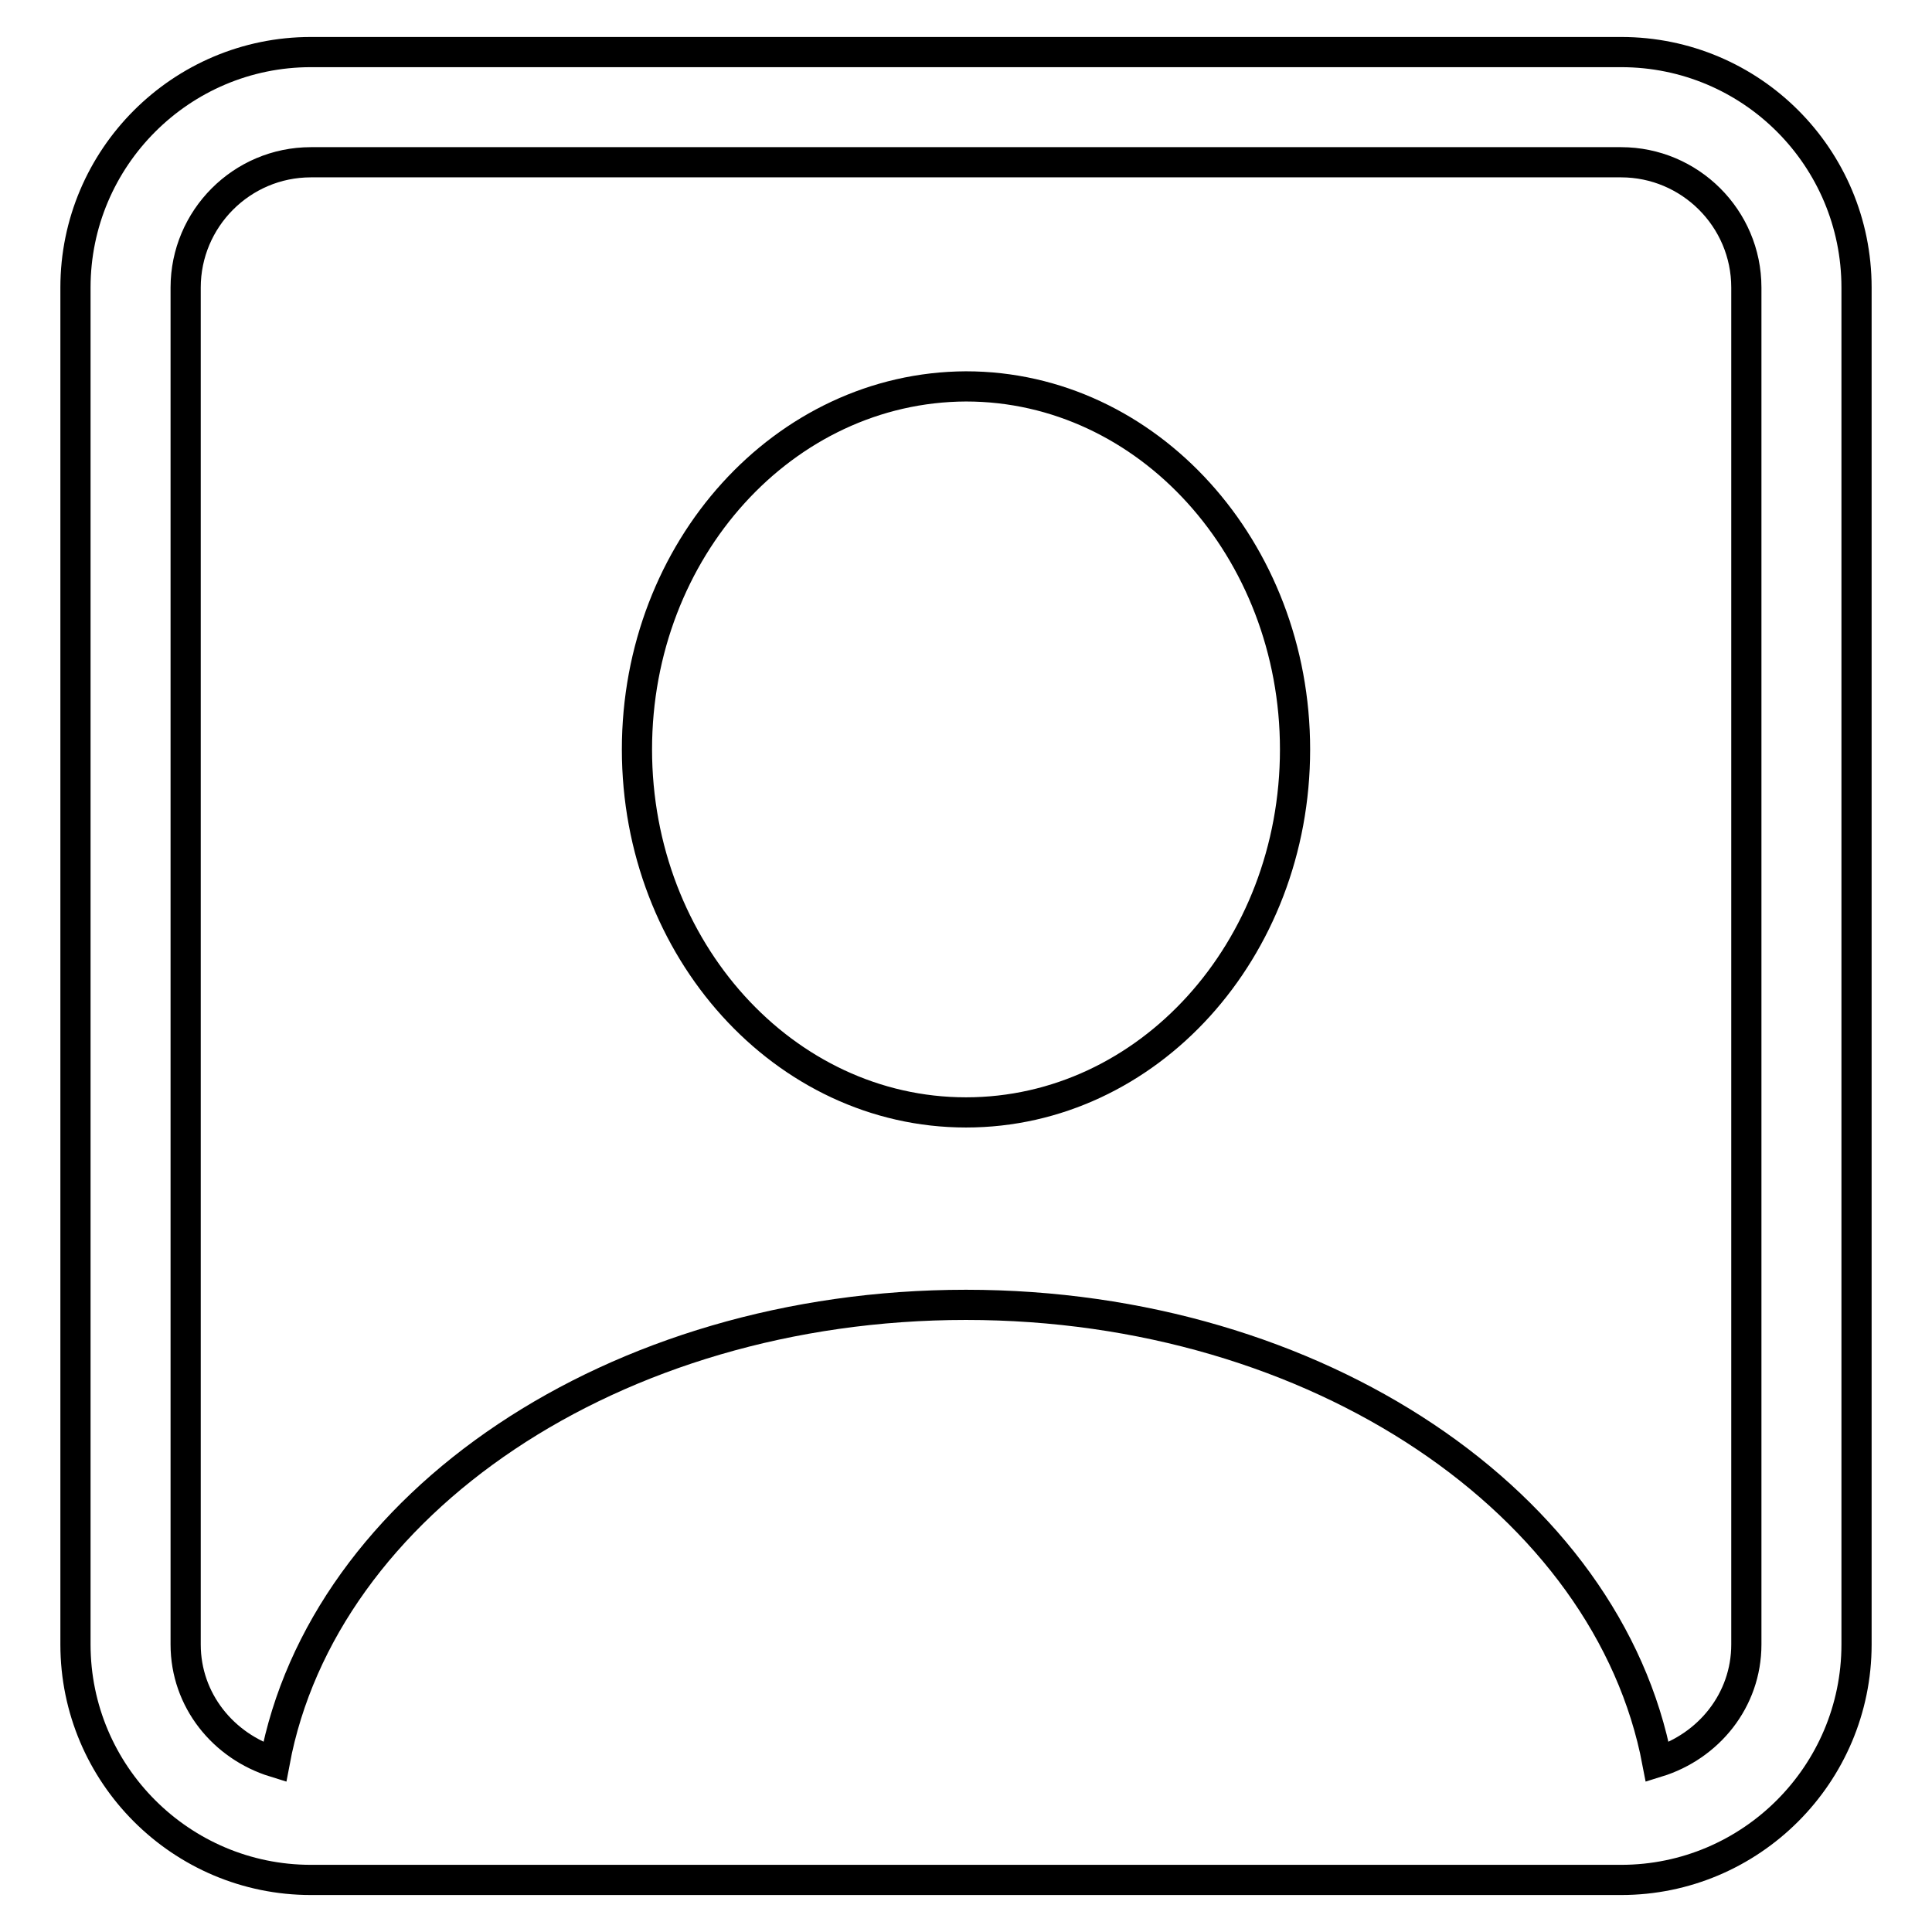
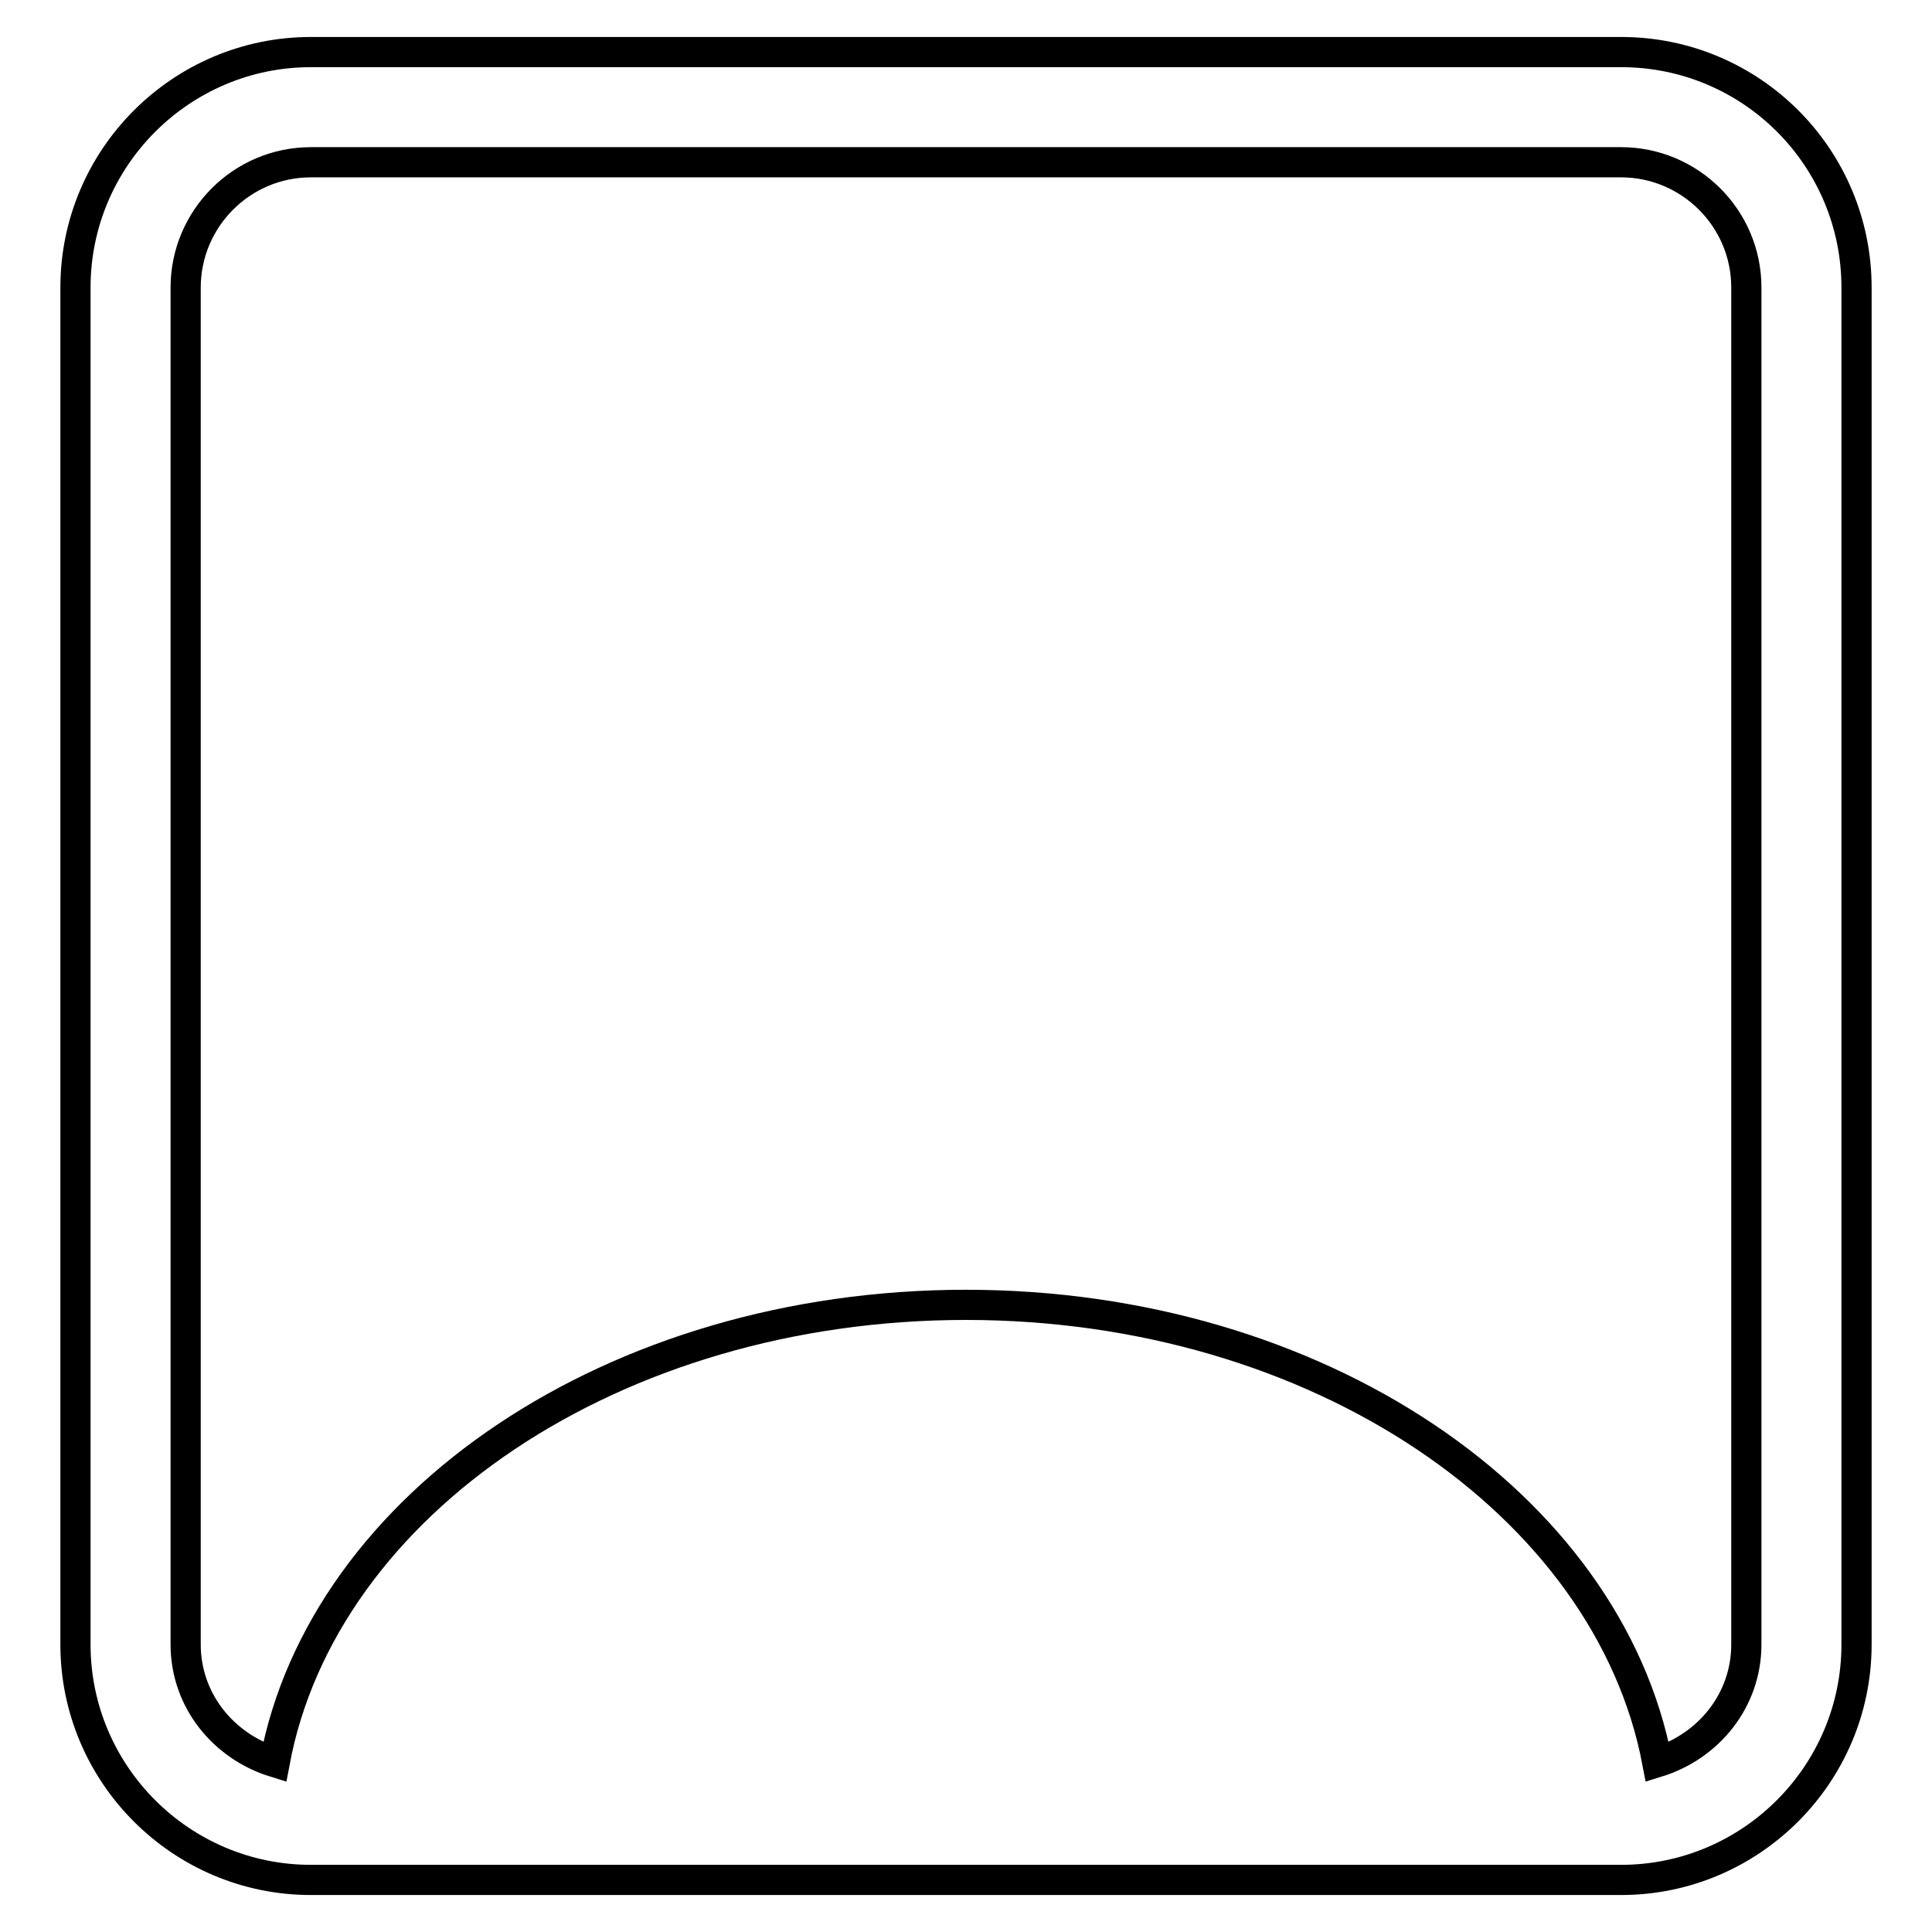
<svg xmlns="http://www.w3.org/2000/svg" version="1.1" x="0px" y="0px" viewBox="0 0 256 256" enable-background="new 0 0 256 256" xml:space="preserve">
  <g>
    <path stroke-width="4" fill-opacity="0" stroke="#000000" d="M214.8,6.9H41.2C24,6.9,10,20.9,10,38.1v179.8c0,17.2,14,31.2,31.2,31.2h173.6c17.2,0,31.2-14,31.2-31.2 V38.1C246,20.9,232.1,6.9,214.8,6.9z M231.4,217.9c0,7.4-5,13.5-11.8,15.6c-6.5-34.2-45-60.6-91.6-60.6 c-46.7,0-85.2,26.4-91.6,60.6c-6.8-2.1-11.8-8.2-11.8-15.6V38.1c0-9.1,7.4-16.6,16.6-16.6h173.6c9.1,0,16.6,7.4,16.6,16.6V217.9z" />
-     <path stroke-width="4" fill-opacity="0" stroke="#000000" d="M84.4,99.3c0,26.5,19.5,48.1,43.6,48.1c24.1,0,43.6-21.5,43.6-48.1c0-26.5-19.5-48.1-43.6-48.1 C103.9,51.3,84.4,72.8,84.4,99.3L84.4,99.3z" />
  </g>
</svg>